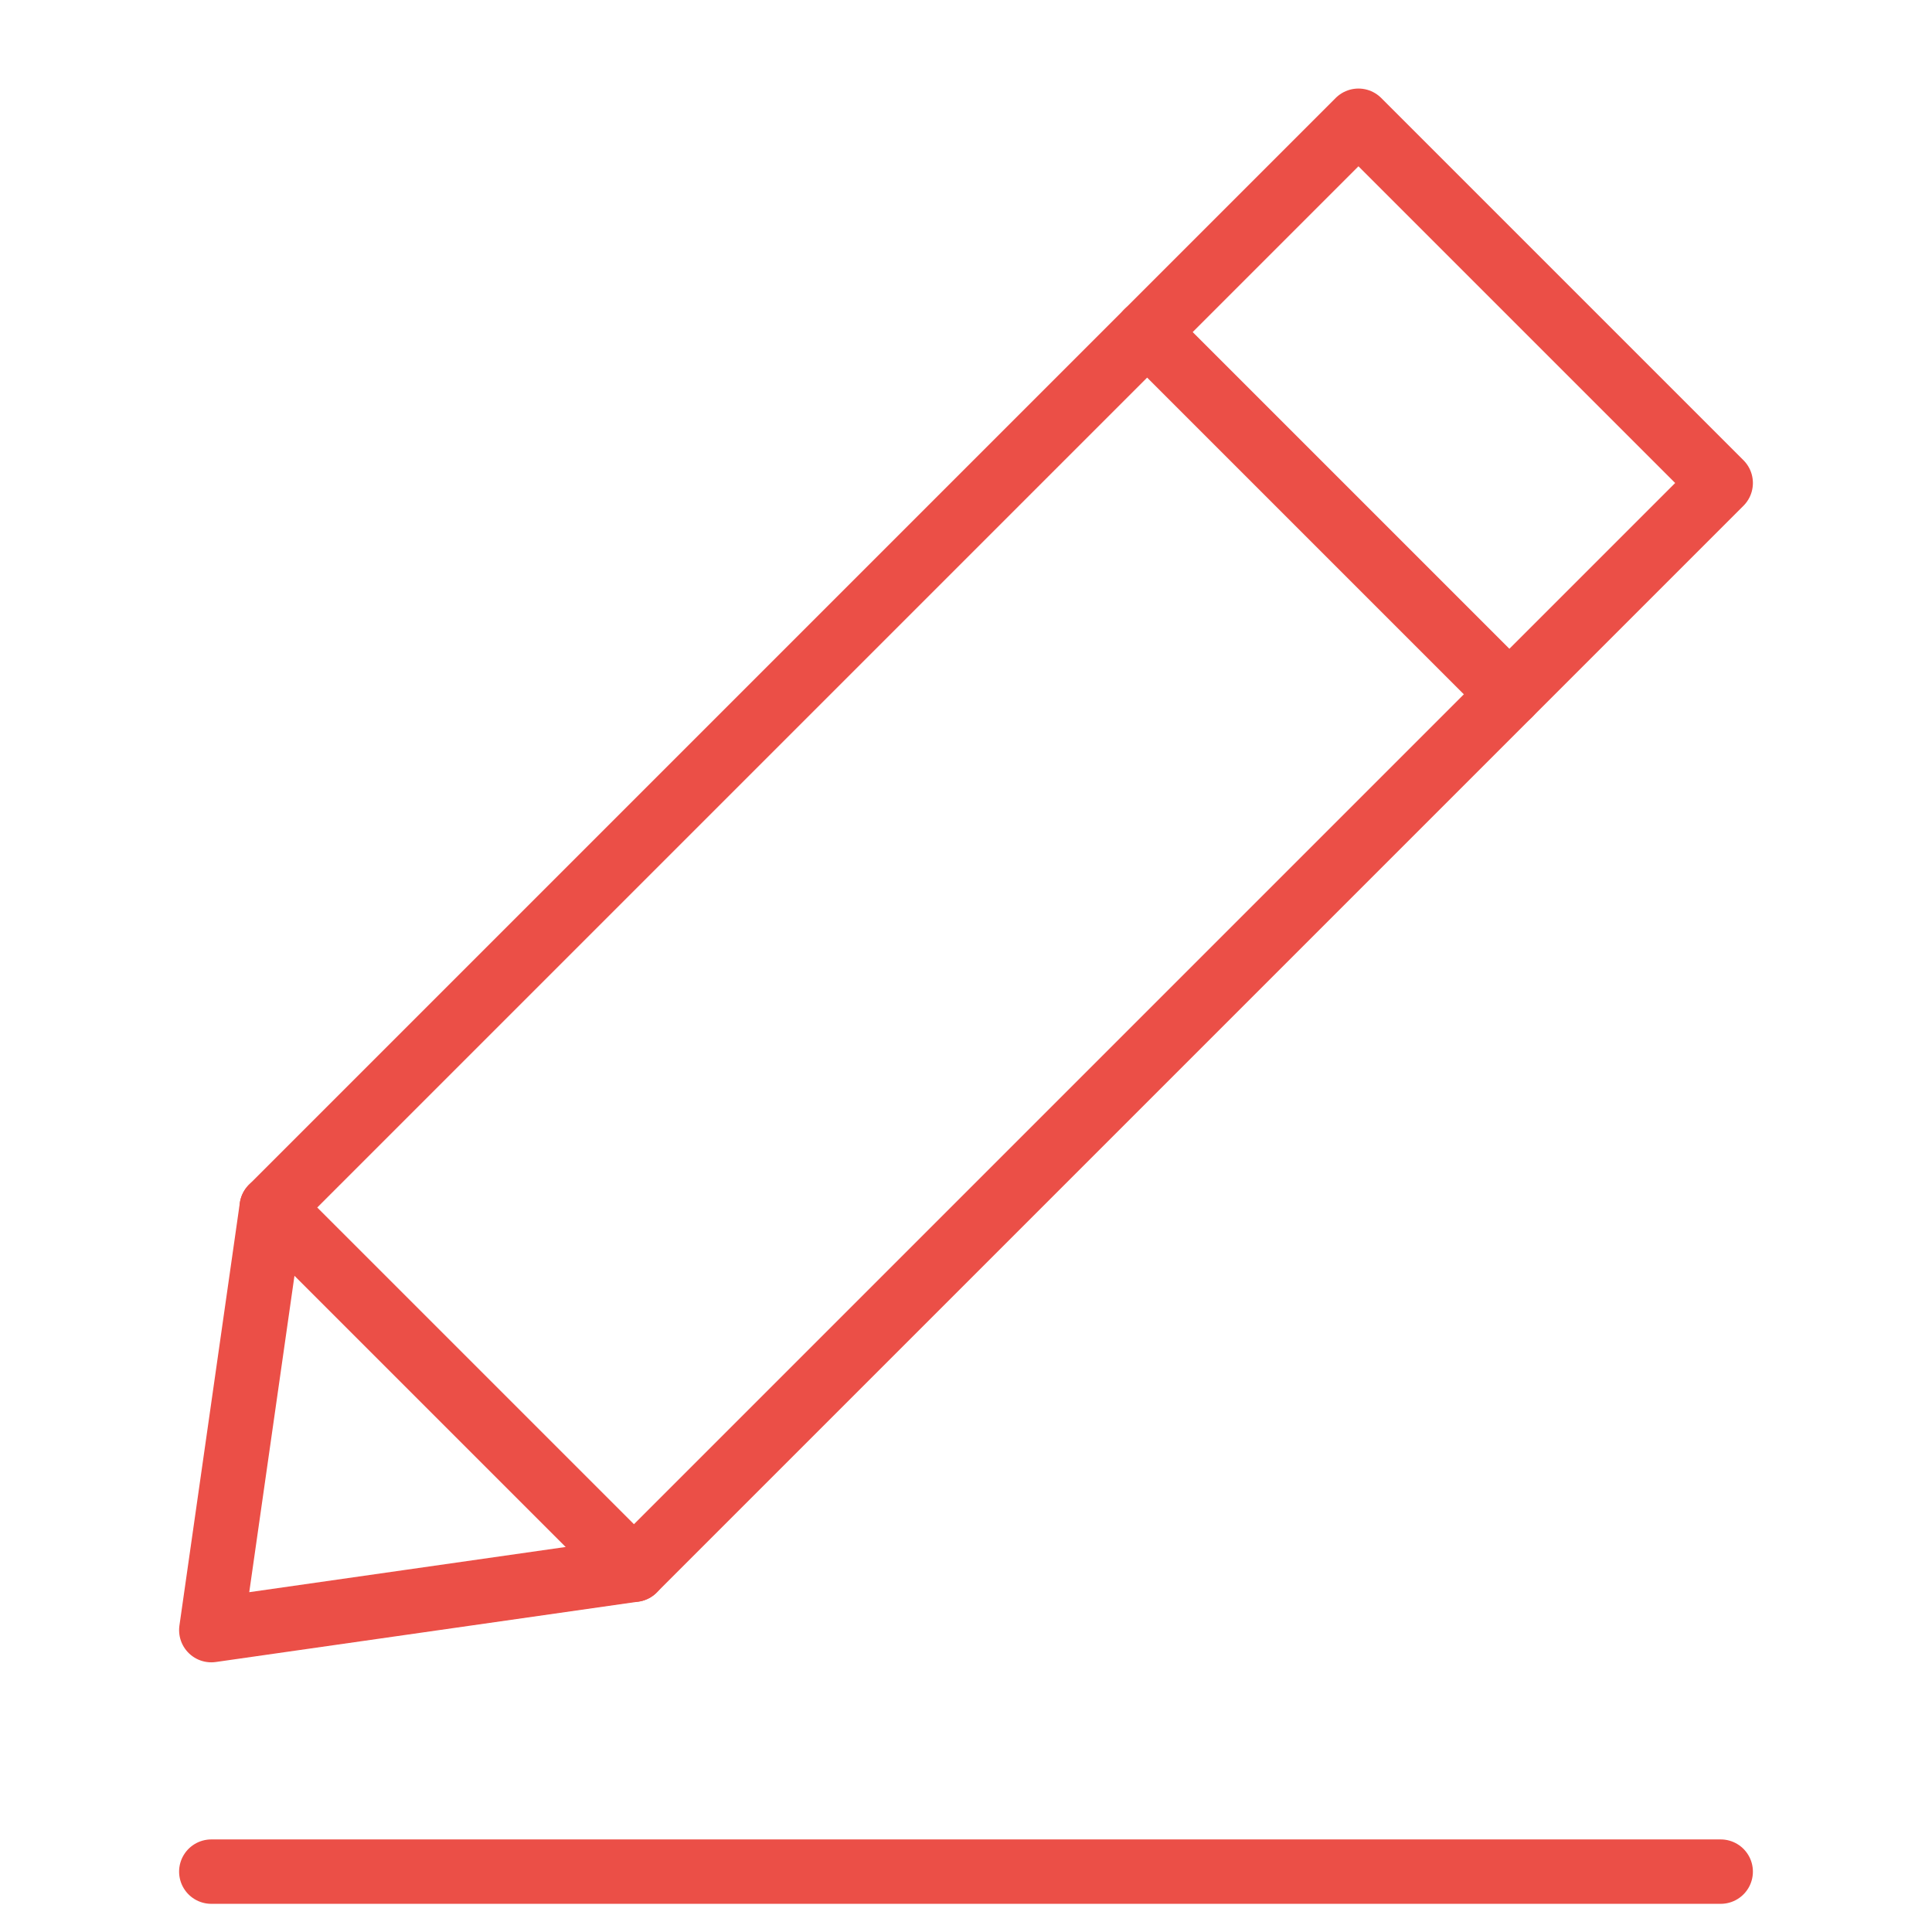
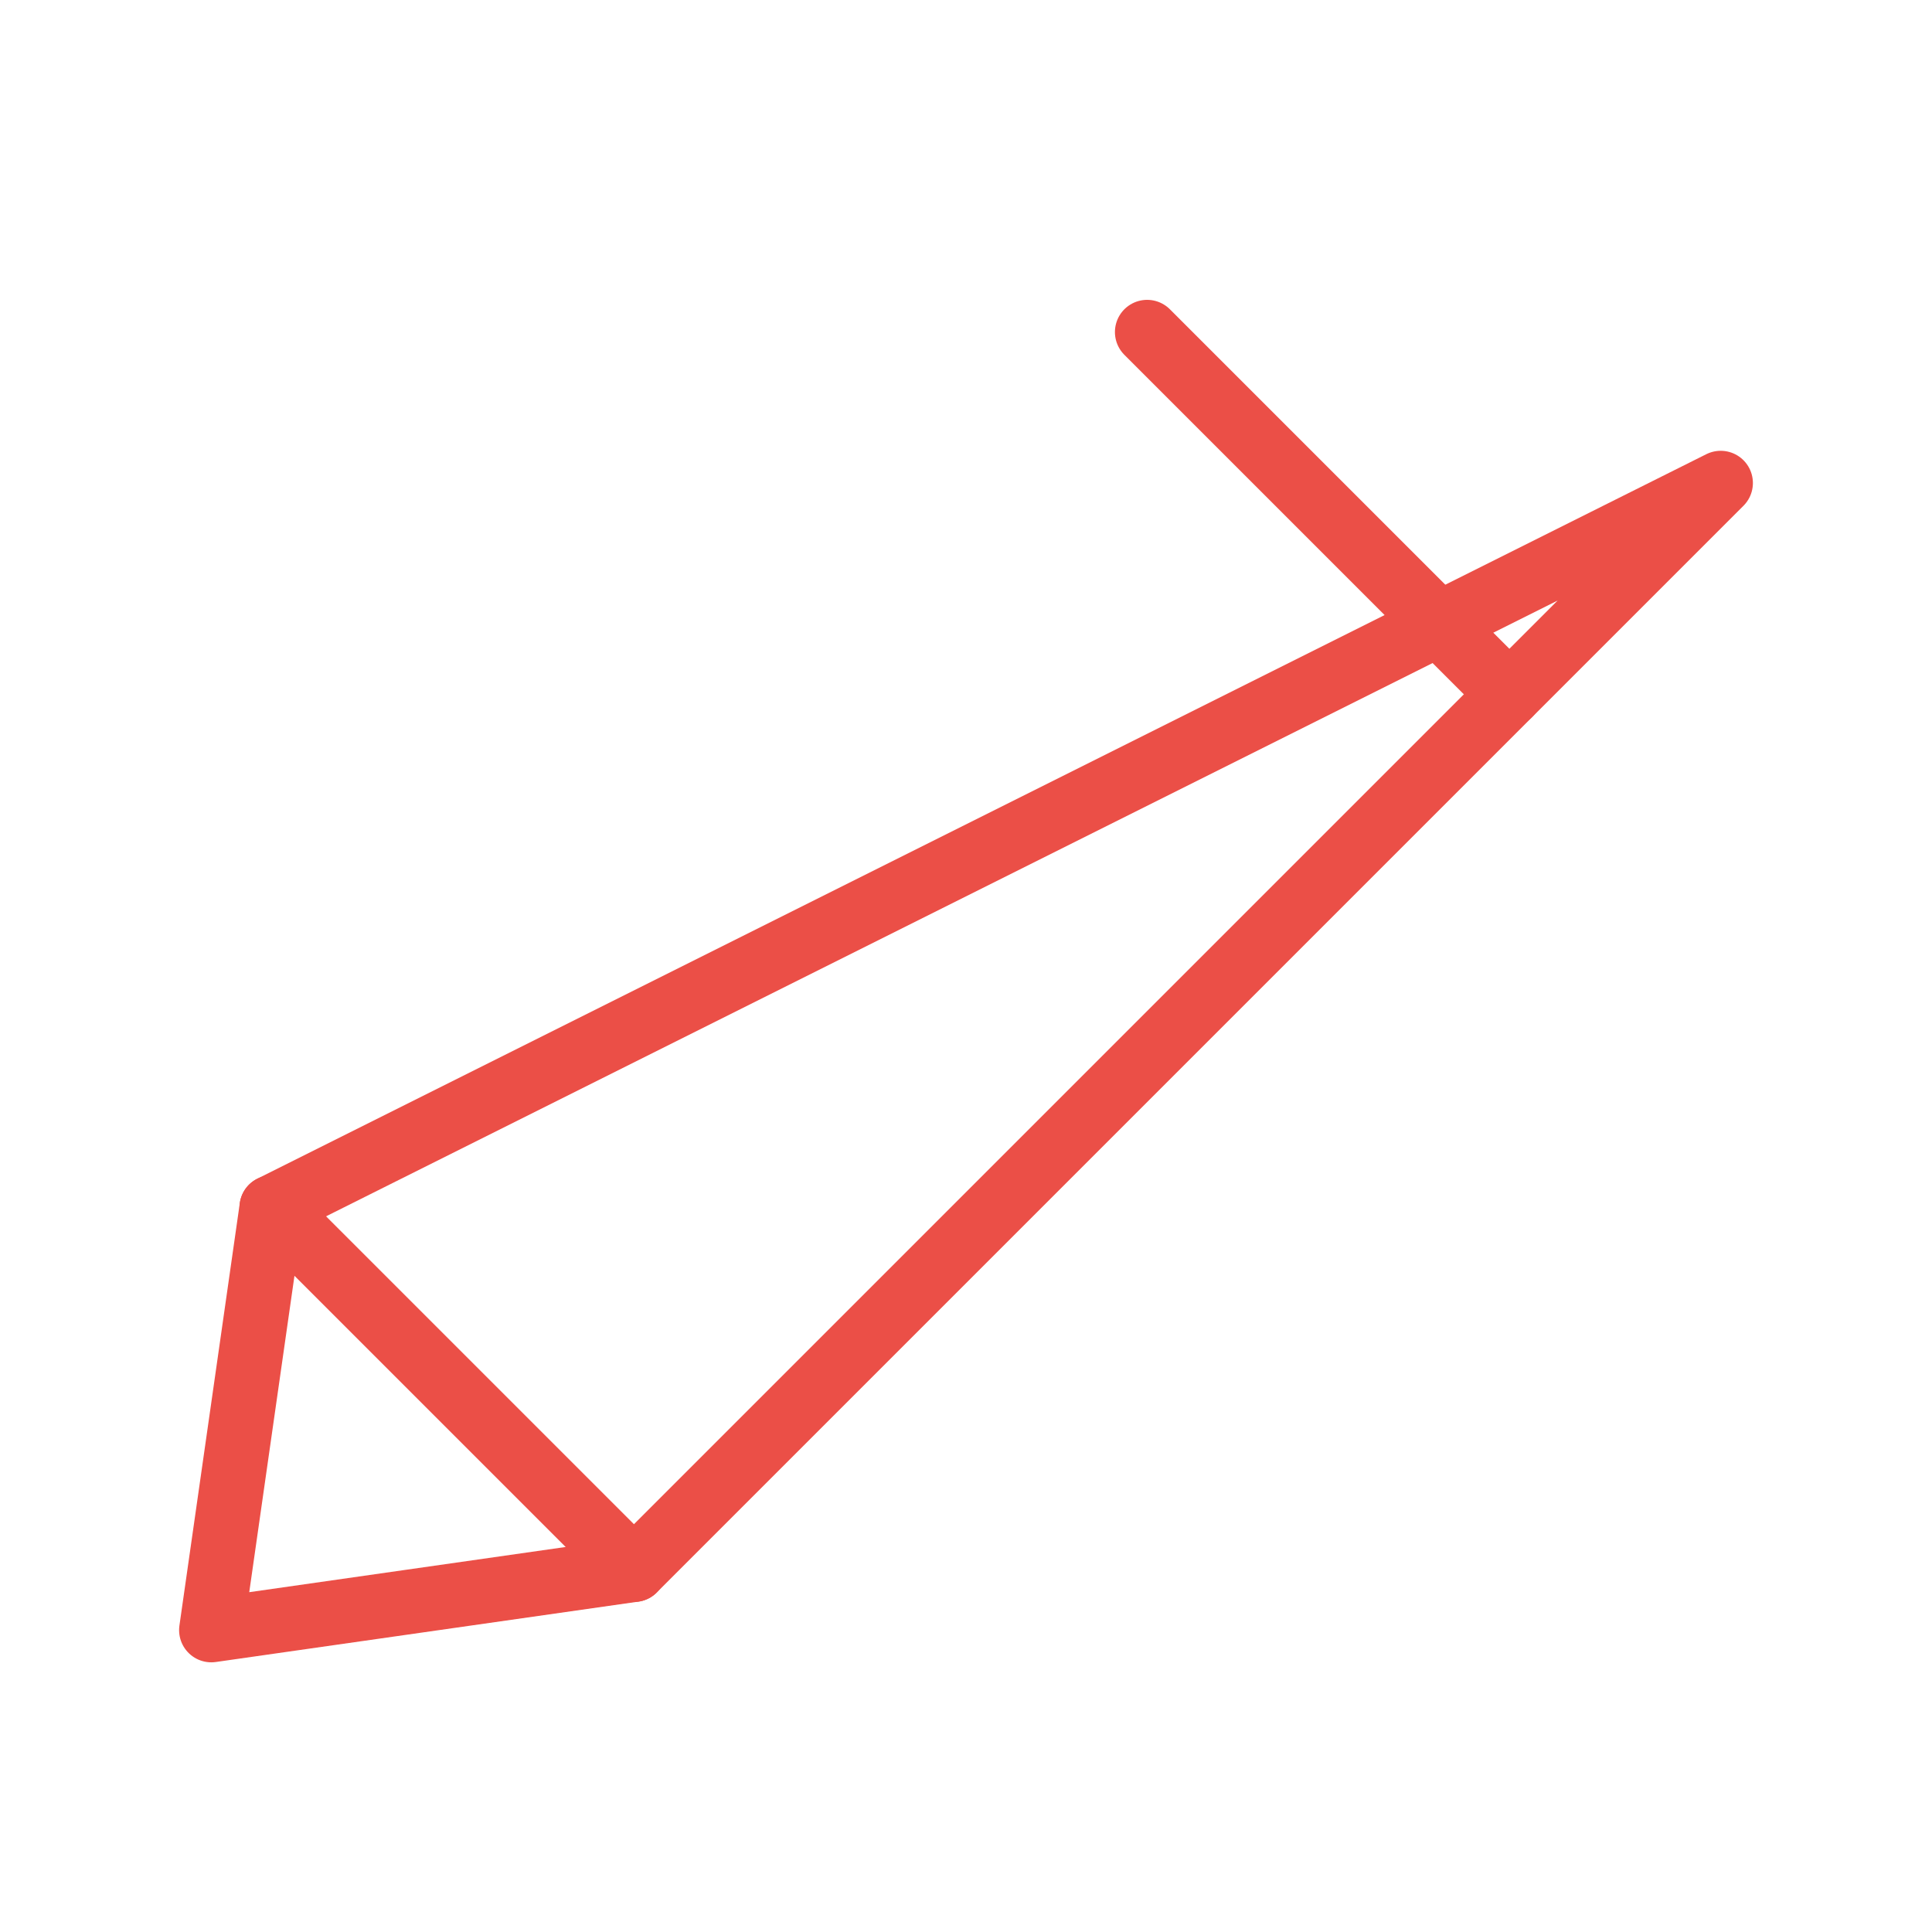
<svg xmlns="http://www.w3.org/2000/svg" width="60" height="60" viewBox="0 0 60 60" fill="none">
-   <path d="M6.562 58.125H53.438" stroke="#EB4F47" stroke-width="2" stroke-linecap="round" stroke-linejoin="round" />
  <path d="M8.438 37.5L19.688 48.75" stroke="#EB4F47" stroke-width="2" stroke-linecap="round" stroke-linejoin="round" />
  <path d="M35.625 10.312L46.875 21.562" stroke="#EB4F47" stroke-width="2" stroke-linecap="round" stroke-linejoin="round" />
-   <path fill-rule="evenodd" clip-rule="evenodd" d="M19.688 48.75L6.562 50.625L8.438 37.5L42.188 3.75L53.438 15L19.688 48.75Z" stroke="#EB4F47" stroke-width="2" stroke-linecap="round" stroke-linejoin="round" />
+   <path fill-rule="evenodd" clip-rule="evenodd" d="M19.688 48.75L6.562 50.625L8.438 37.5L53.438 15L19.688 48.75Z" stroke="#EB4F47" stroke-width="2" stroke-linecap="round" stroke-linejoin="round" />
</svg>